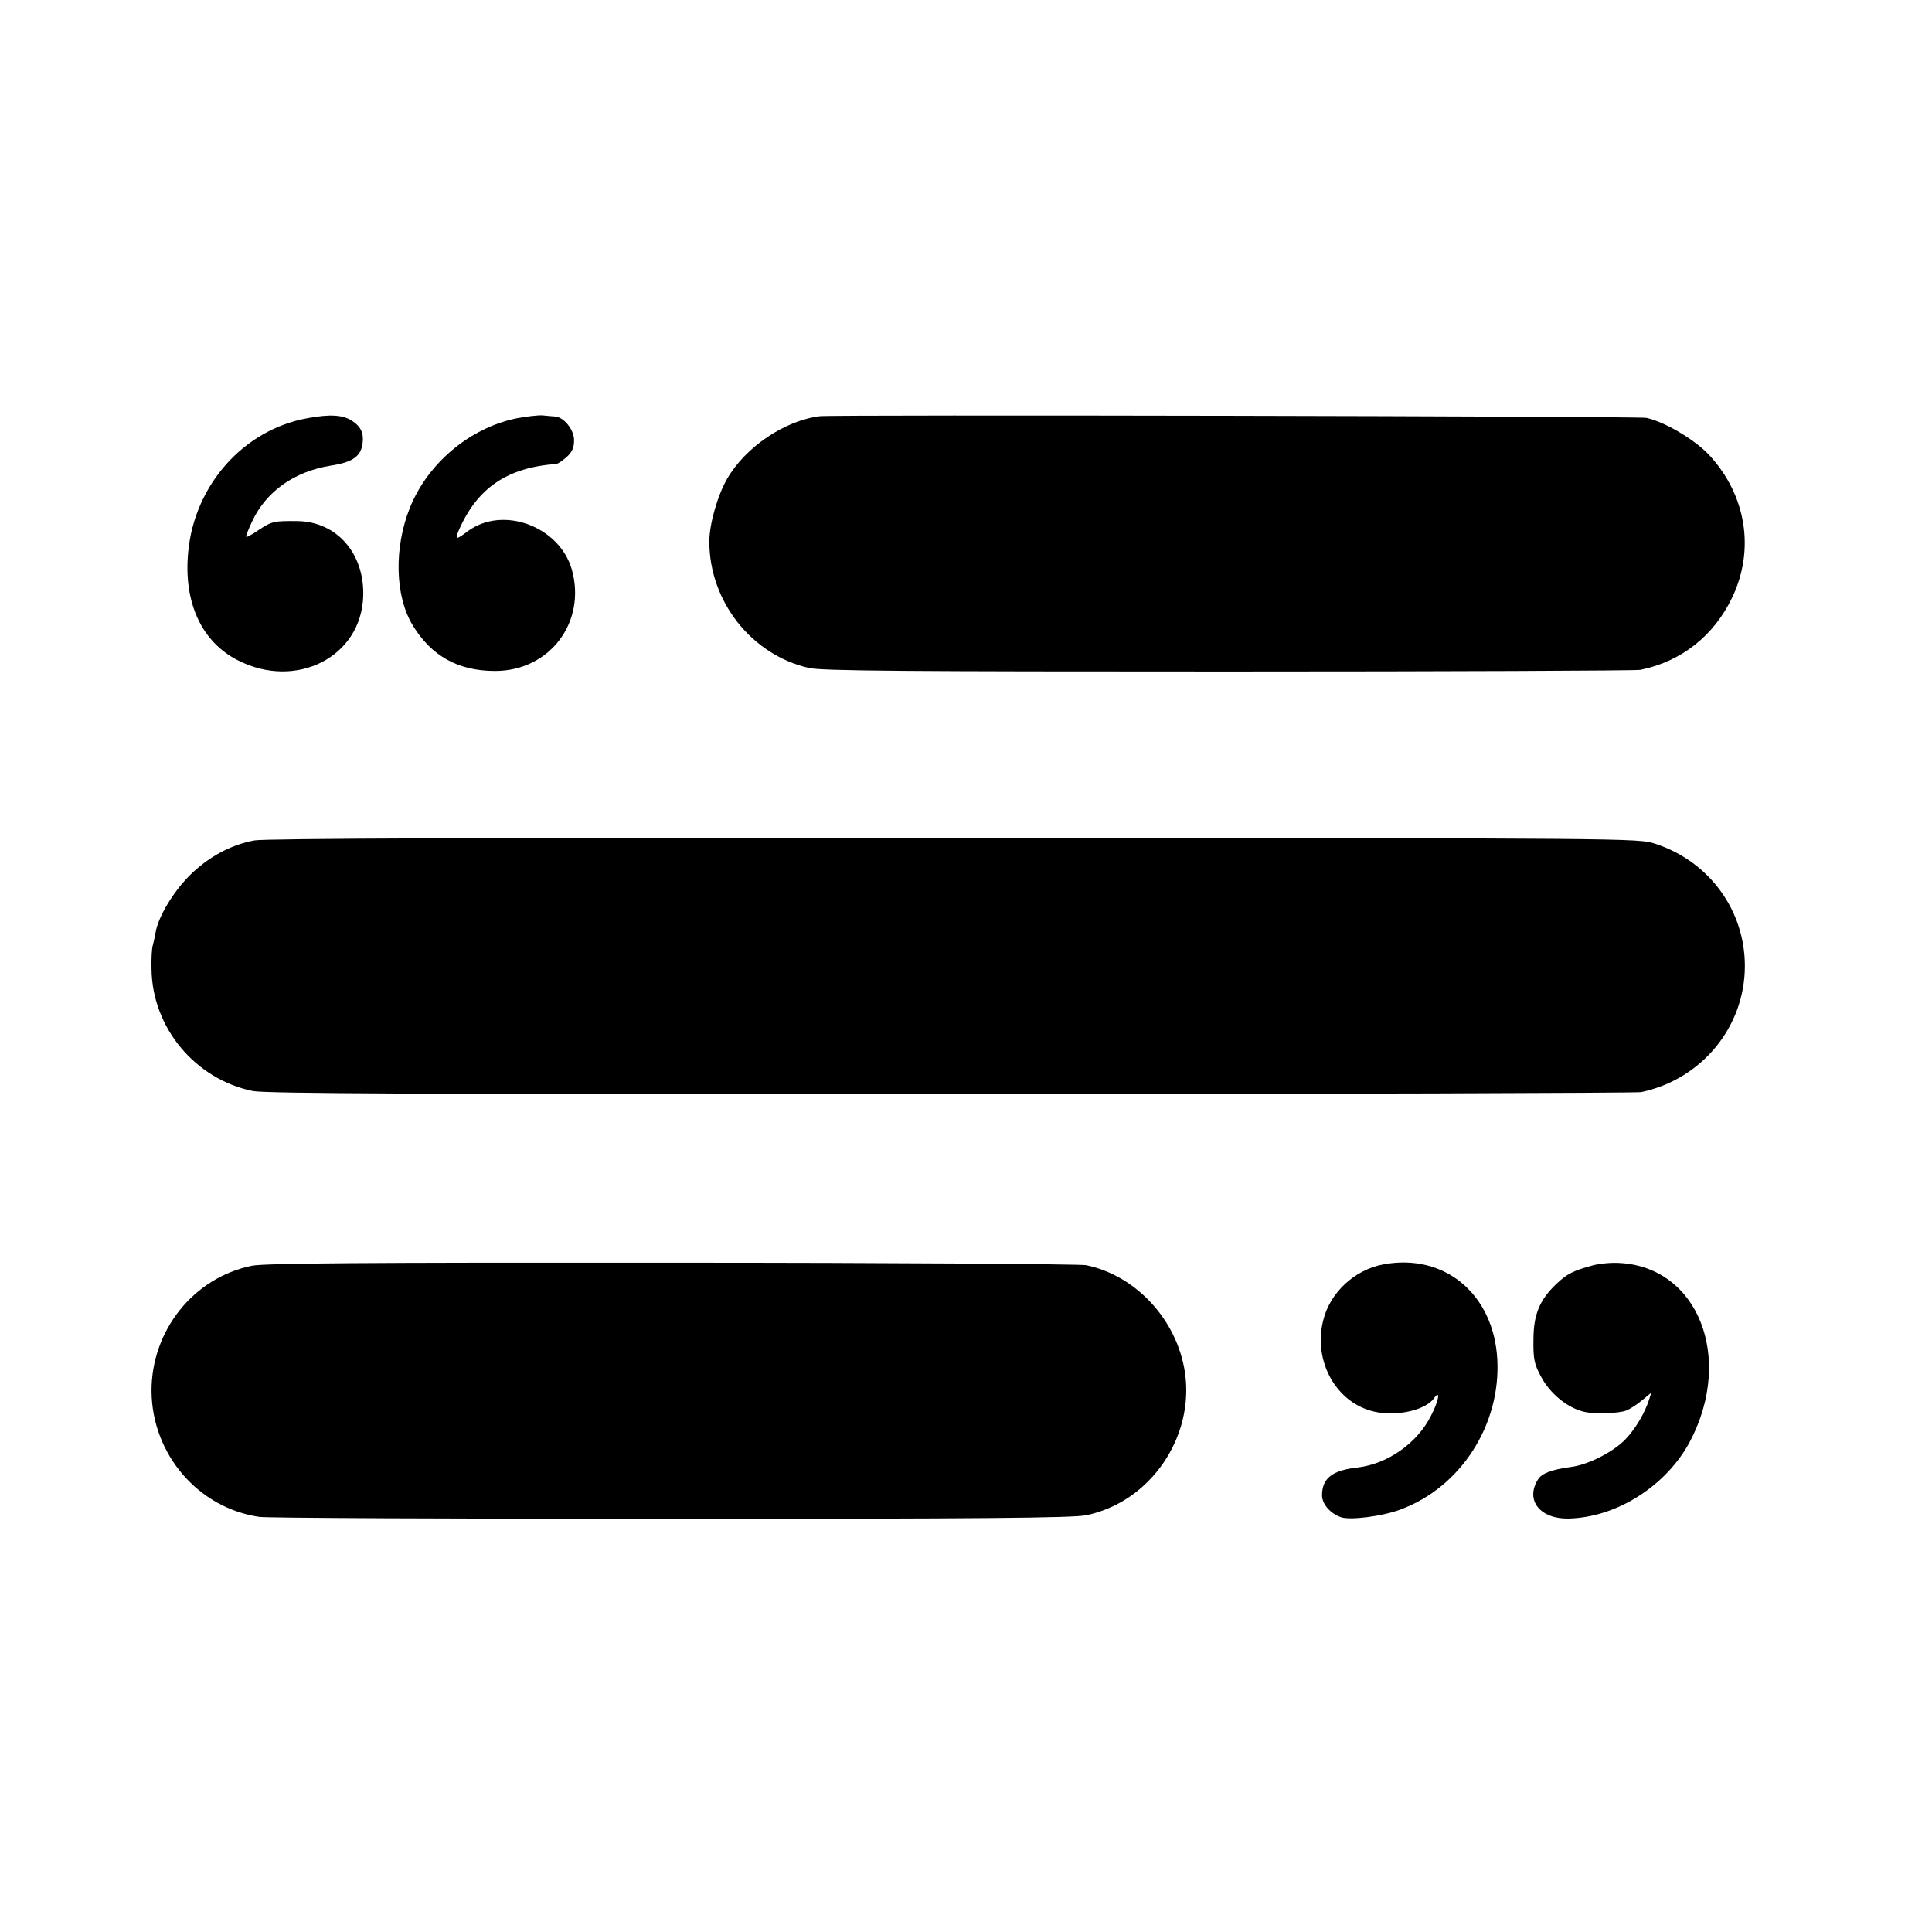
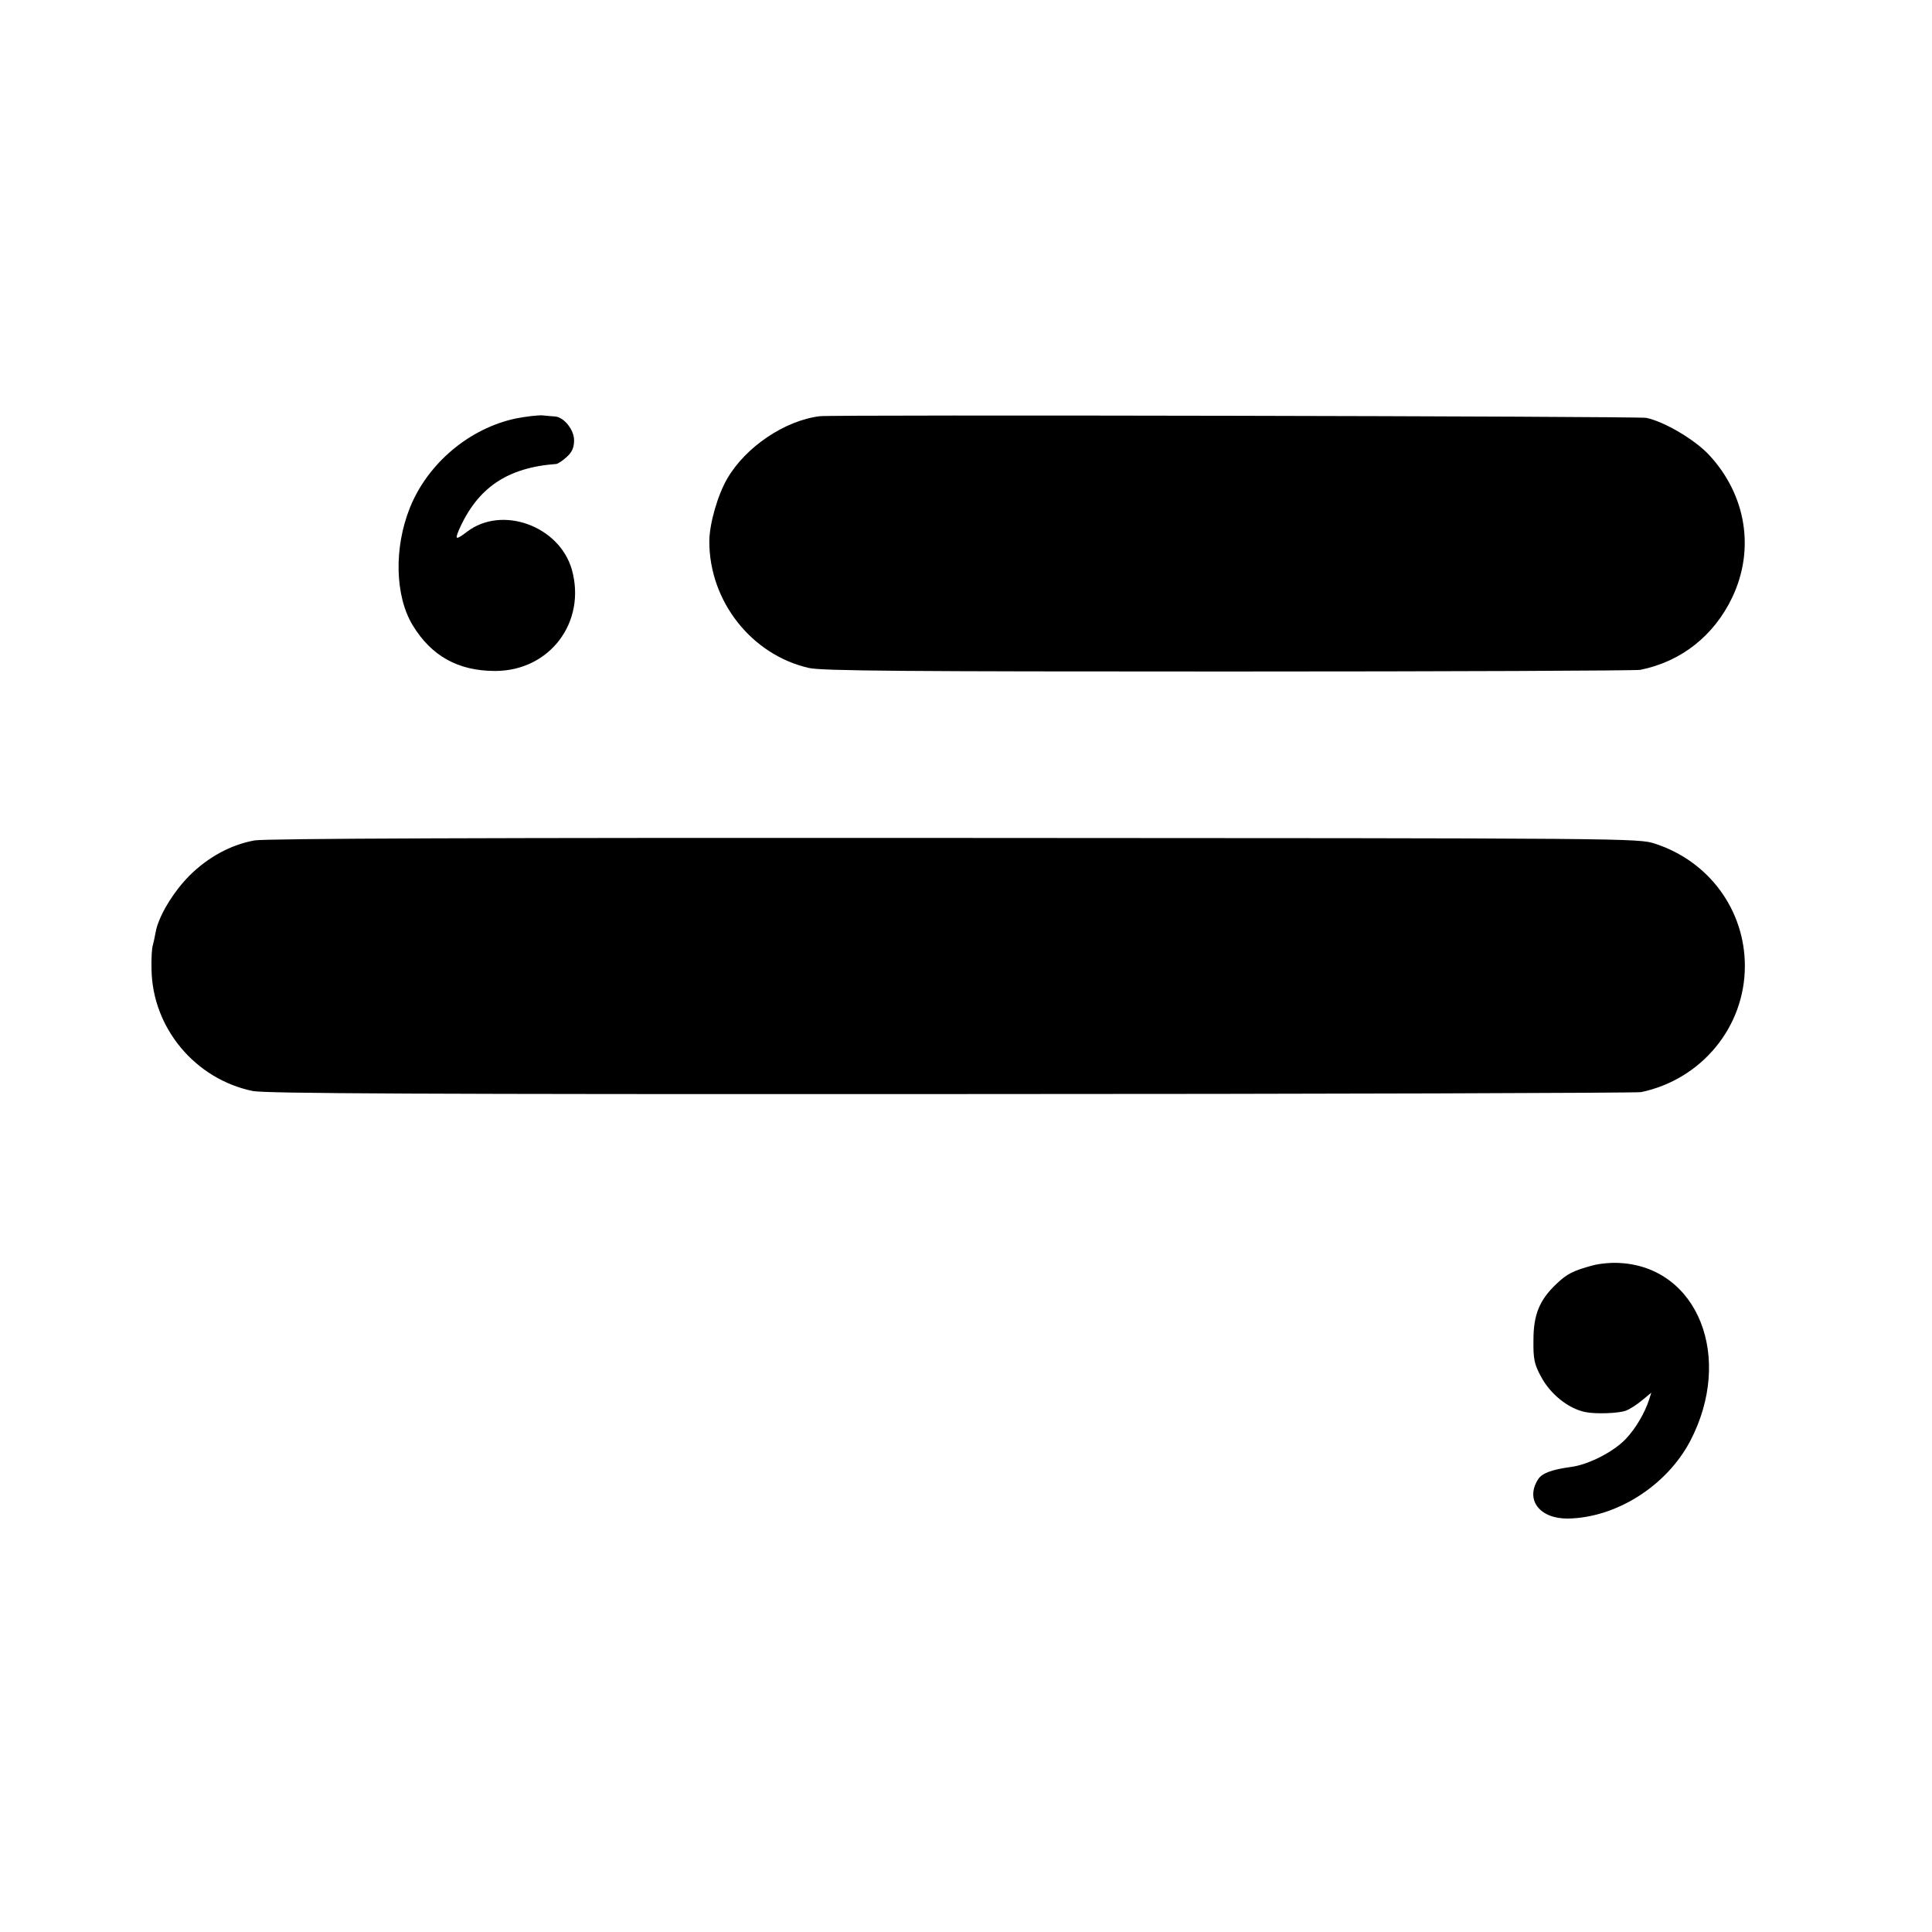
<svg xmlns="http://www.w3.org/2000/svg" version="1.0" width="700pt" height="700pt" viewBox="0 0 700 700" preserveAspectRatio="xMidYMid meet">
  <g transform="translate(0,700) scale(0.1,-0.1)" fill="#000000" stroke="none">
-     <path d="M1115 5485 c-231 -41 -410 -241 -433 -484 -18 -183 48 -327 181 -394 211 -107 446 13 453 233 5 155 -96 270 -238 272 -85 1 -93 -1 -139 -31 -24 -17 -45 -28 -47 -26 -2 2 8 27 22 57 51 108 153 180 285 201 79 12 110 34 115 83 4 35 -7 59 -38 79 -33 22 -80 25 -161 10z" />
-     <path d="M1870 5484 c-168 -35 -320 -162 -385 -324 -58 -145 -54 -319 10 -425 68 -112 165 -166 299 -166 198 0 331 177 278 367 -45 158 -252 234 -379 138 -41 -31 -45 -30 -31 4 67 154 175 228 354 241 6 1 23 12 38 26 19 17 26 34 26 60 0 38 -37 84 -69 86 -9 1 -29 2 -46 4 -16 1 -59 -4 -95 -11z" />
+     <path d="M1870 5484 c-168 -35 -320 -162 -385 -324 -58 -145 -54 -319 10 -425 68 -112 165 -166 299 -166 198 0 331 177 278 367 -45 158 -252 234 -379 138 -41 -31 -45 -30 -31 4 67 154 175 228 354 241 6 1 23 12 38 26 19 17 26 34 26 60 0 38 -37 84 -69 86 -9 1 -29 2 -46 4 -16 1 -59 -4 -95 -11" />
    <path d="M2970 5492 c-127 -16 -268 -111 -335 -226 -35 -60 -65 -165 -65 -228 0 -216 152 -410 360 -458 44 -11 359 -13 1520 -13 806 0 1478 3 1493 6 149 30 267 124 333 262 83 174 51 371 -83 516 -52 56 -162 121 -228 135 -30 6 -2947 12 -2995 6z" />
    <path d="M922 3955 c-87 -16 -169 -61 -237 -129 -59 -60 -111 -147 -121 -203 -3 -16 -7 -36 -10 -47 -4 -10 -6 -50 -5 -88 3 -212 158 -398 367 -441 47 -9 613 -12 2530 -11 1358 0 2483 4 2500 7 219 46 376 236 376 457 0 202 -129 379 -325 443 -62 20 -72 20 -2540 21 -1693 1 -2496 -2 -2535 -9z" />
-     <path d="M913 2414 c-212 -43 -365 -235 -364 -455 2 -228 169 -423 391 -455 25 -4 695 -7 1490 -7 1105 0 1459 3 1505 13 232 47 394 283 358 519 -29 190 -178 350 -358 387 -22 4 -697 9 -1501 9 -1119 1 -1475 -2 -1521 -11z" />
-     <path d="M5013 2419 c-105 -19 -195 -103 -219 -204 -37 -149 49 -300 187 -330 80 -18 184 6 214 48 25 36 19 -7 -10 -62 -50 -100 -157 -175 -266 -188 -92 -10 -129 -39 -129 -101 0 -31 29 -65 68 -79 33 -12 151 3 217 28 218 81 363 307 350 544 -13 236 -191 385 -412 344z" />
    <path d="M5770 2415 c-70 -19 -92 -30 -131 -67 -61 -58 -83 -111 -83 -203 -1 -68 3 -88 27 -132 33 -63 98 -116 160 -129 37 -8 122 -5 148 5 14 5 40 22 58 37 l34 28 -8 -25 c-15 -47 -48 -104 -84 -142 -44 -47 -136 -94 -199 -102 -72 -10 -106 -23 -120 -46 -46 -74 7 -142 109 -141 175 3 357 118 443 281 158 303 28 630 -256 645 -29 2 -73 -2 -98 -9z" />
  </g>
</svg>